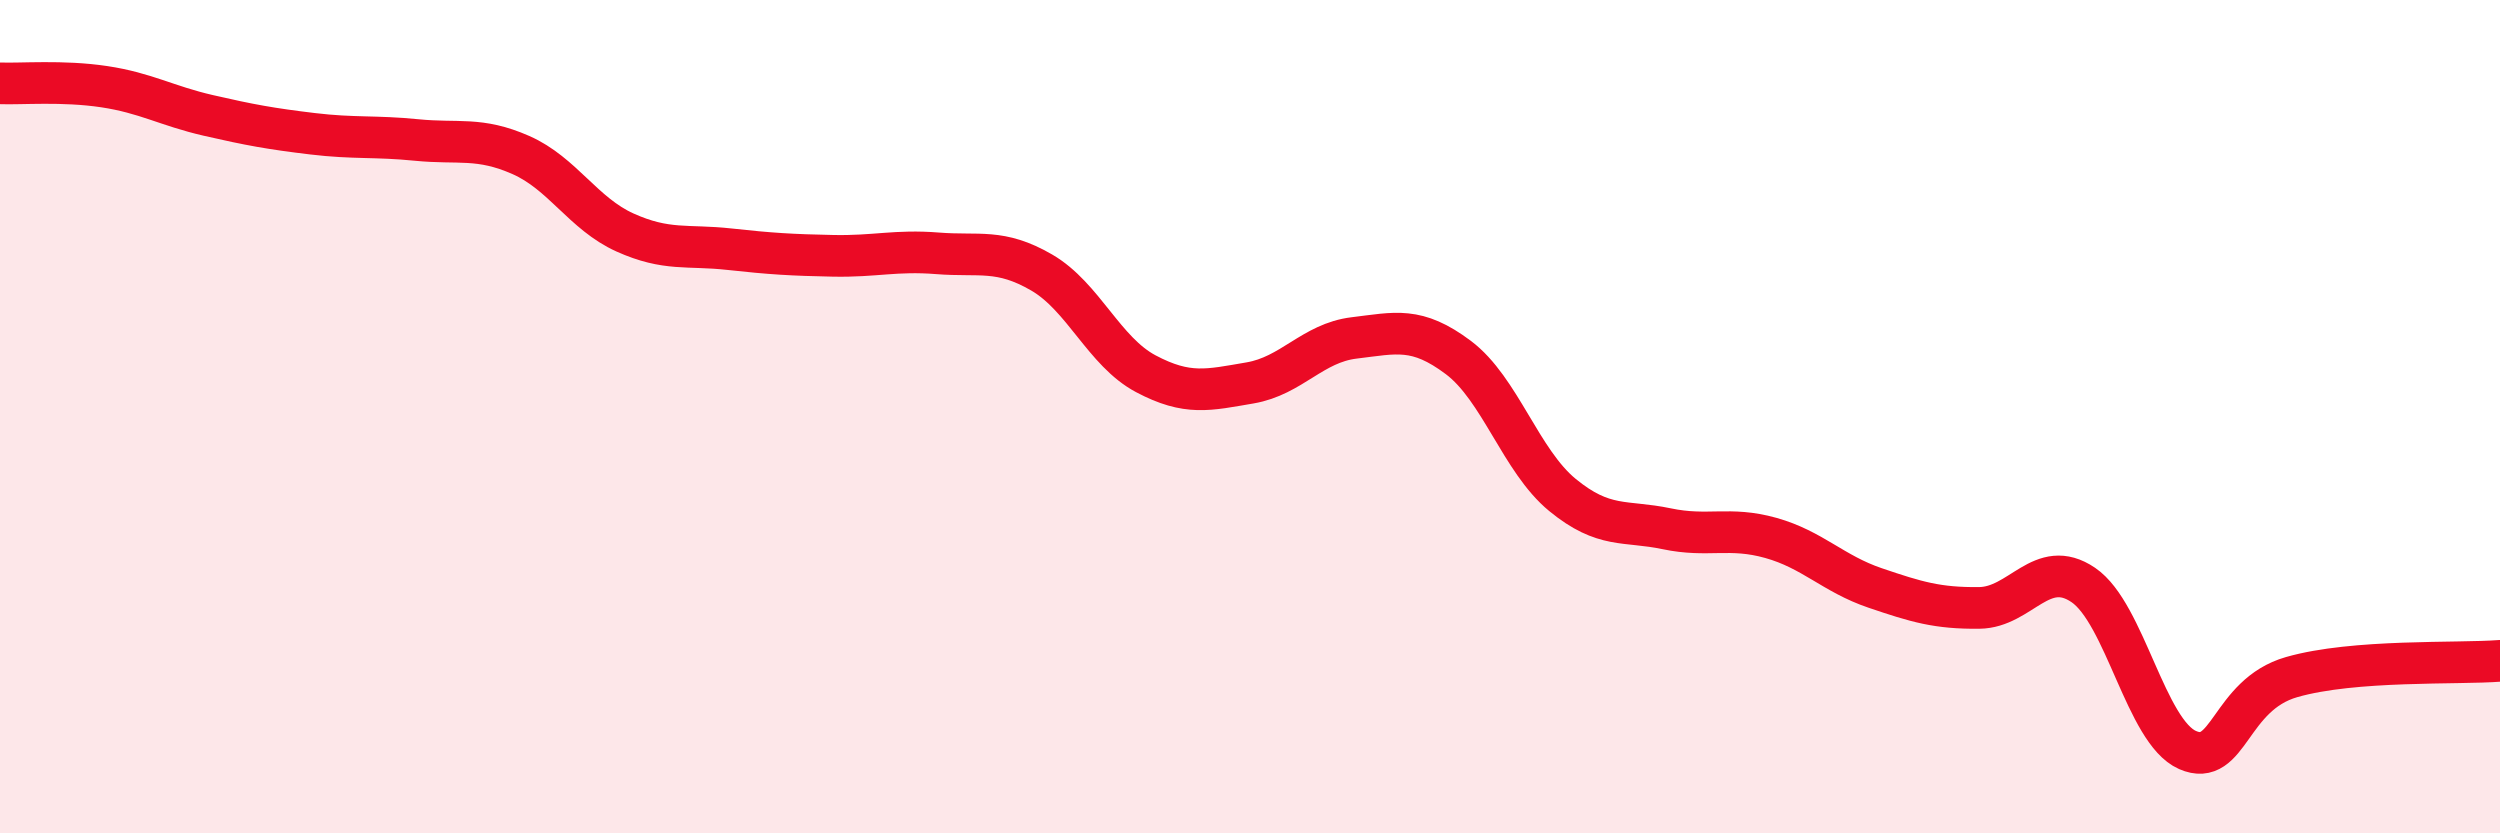
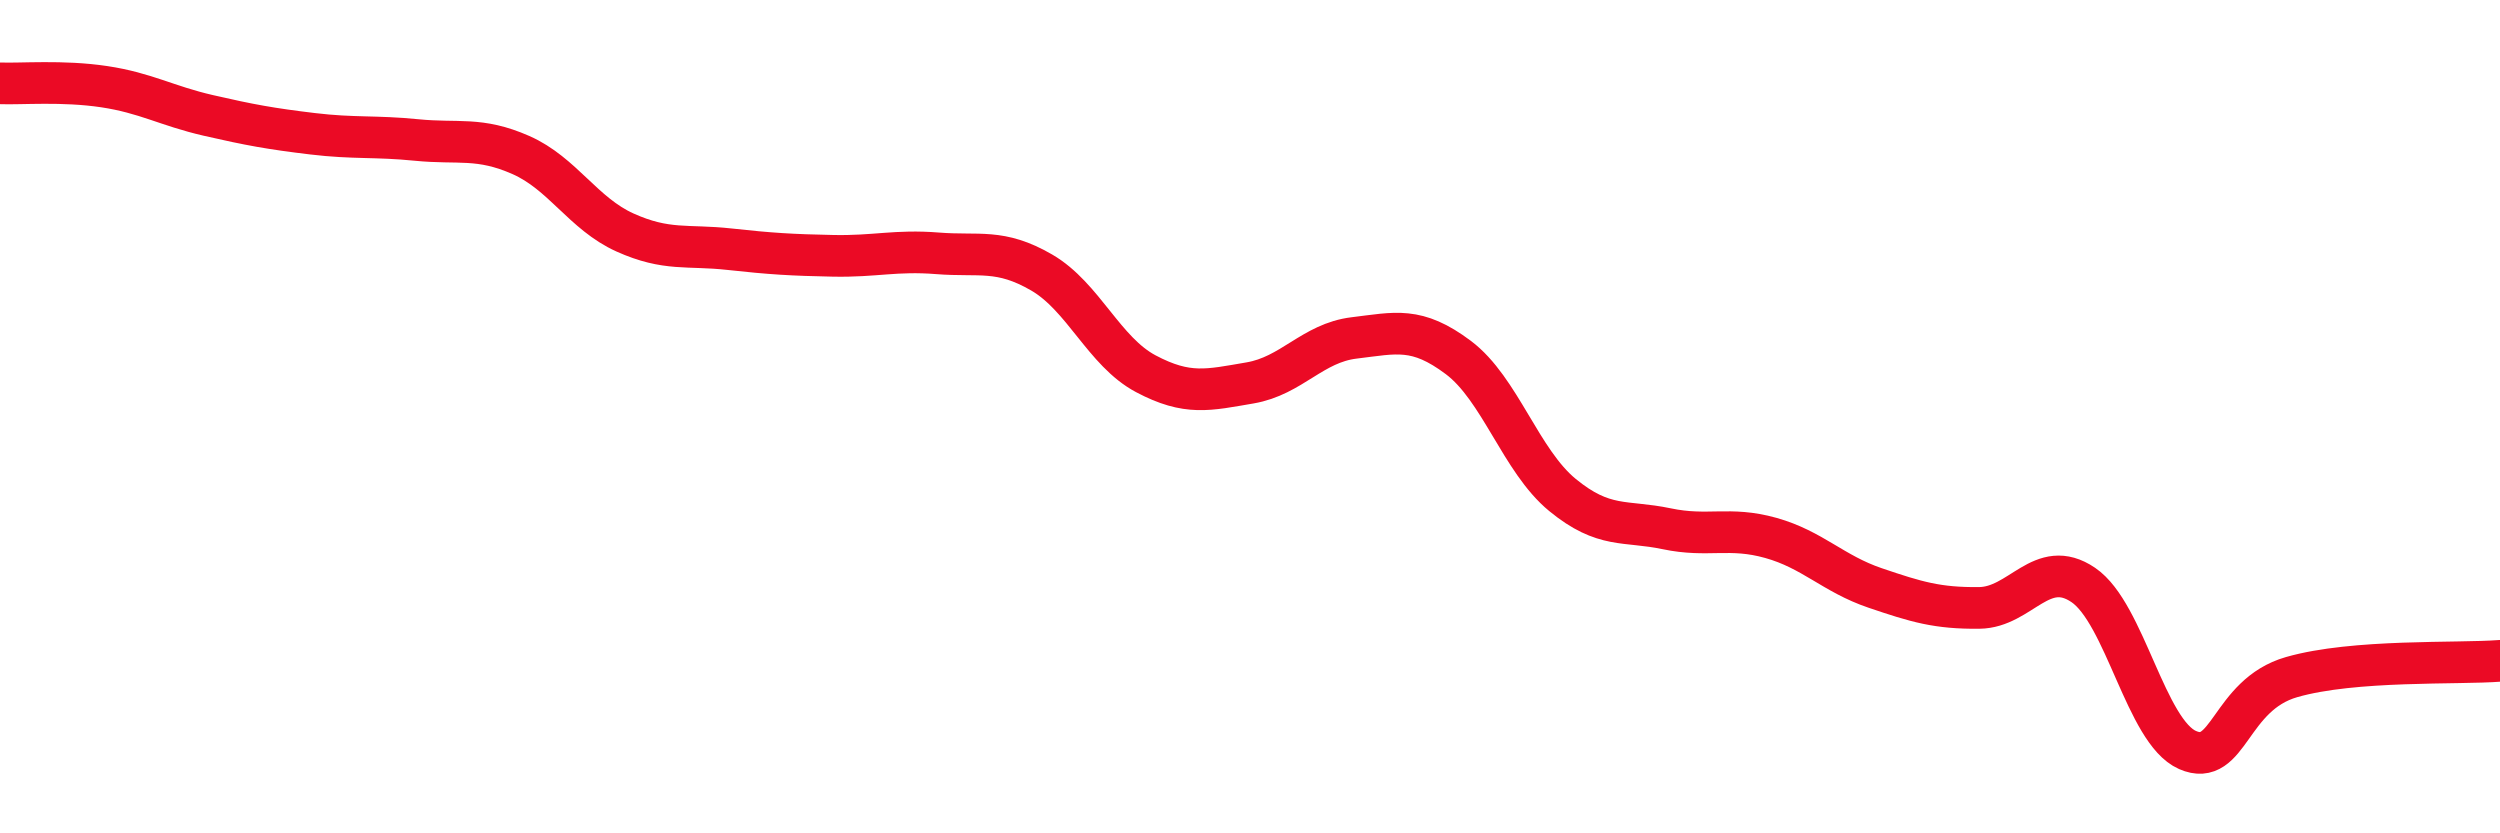
<svg xmlns="http://www.w3.org/2000/svg" width="60" height="20" viewBox="0 0 60 20">
-   <path d="M 0,2 C 0.5,2.02 1.5,1.93 2.5,2.08 C 3.5,2.23 4,2.54 5,2.77 C 6,3 6.5,3.09 7.5,3.21 C 8.5,3.33 9,3.26 10,3.36 C 11,3.46 11.5,3.28 12.5,3.72 C 13.5,4.16 14,5.13 15,5.58 C 16,6.03 16.5,5.87 17.5,5.98 C 18.5,6.09 19,6.12 20,6.14 C 21,6.16 21.5,6 22.5,6.08 C 23.5,6.16 24,5.96 25,6.54 C 26,7.12 26.5,8.44 27.5,8.97 C 28.5,9.5 29,9.36 30,9.19 C 31,9.02 31.5,8.23 32.5,8.11 C 33.5,7.99 34,7.83 35,8.58 C 36,9.33 36.5,11.06 37.5,11.88 C 38.5,12.7 39,12.48 40,12.69 C 41,12.9 41.5,12.63 42.5,12.91 C 43.5,13.19 44,13.77 45,14.11 C 46,14.45 46.5,14.6 47.5,14.59 C 48.5,14.58 49,13.36 50,14.04 C 51,14.72 51.5,17.56 52.5,18 C 53.5,18.44 53.5,16.68 55,16.25 C 56.5,15.82 59,15.94 60,15.86L60 20L0 20Z" fill="#EB0A25" opacity="0.1" stroke-linecap="round" stroke-linejoin="round" />
  <path d="M 0,2 C 0.5,2.02 1.5,1.93 2.5,2.08 C 3.5,2.23 4,2.54 5,2.77 C 6,3 6.5,3.09 7.5,3.21 C 8.5,3.33 9,3.26 10,3.36 C 11,3.46 11.5,3.28 12.5,3.72 C 13.5,4.16 14,5.13 15,5.58 C 16,6.03 16.5,5.87 17.5,5.98 C 18.5,6.09 19,6.12 20,6.14 C 21,6.16 21.5,6 22.5,6.08 C 23.5,6.16 24,5.96 25,6.54 C 26,7.12 26.5,8.44 27.5,8.97 C 28.5,9.5 29,9.36 30,9.19 C 31,9.02 31.5,8.23 32.5,8.11 C 33.5,7.99 34,7.83 35,8.58 C 36,9.33 36.5,11.06 37.5,11.88 C 38.5,12.7 39,12.48 40,12.69 C 41,12.9 41.5,12.63 42.5,12.91 C 43.5,13.19 44,13.77 45,14.11 C 46,14.45 46.5,14.6 47.5,14.59 C 48.5,14.58 49,13.36 50,14.04 C 51,14.72 51.5,17.56 52.5,18 C 53.5,18.44 53.5,16.68 55,16.25 C 56.5,15.82 59,15.94 60,15.86" stroke="#EB0A25" stroke-width="1" fill="none" stroke-linecap="round" stroke-linejoin="round" />
</svg>